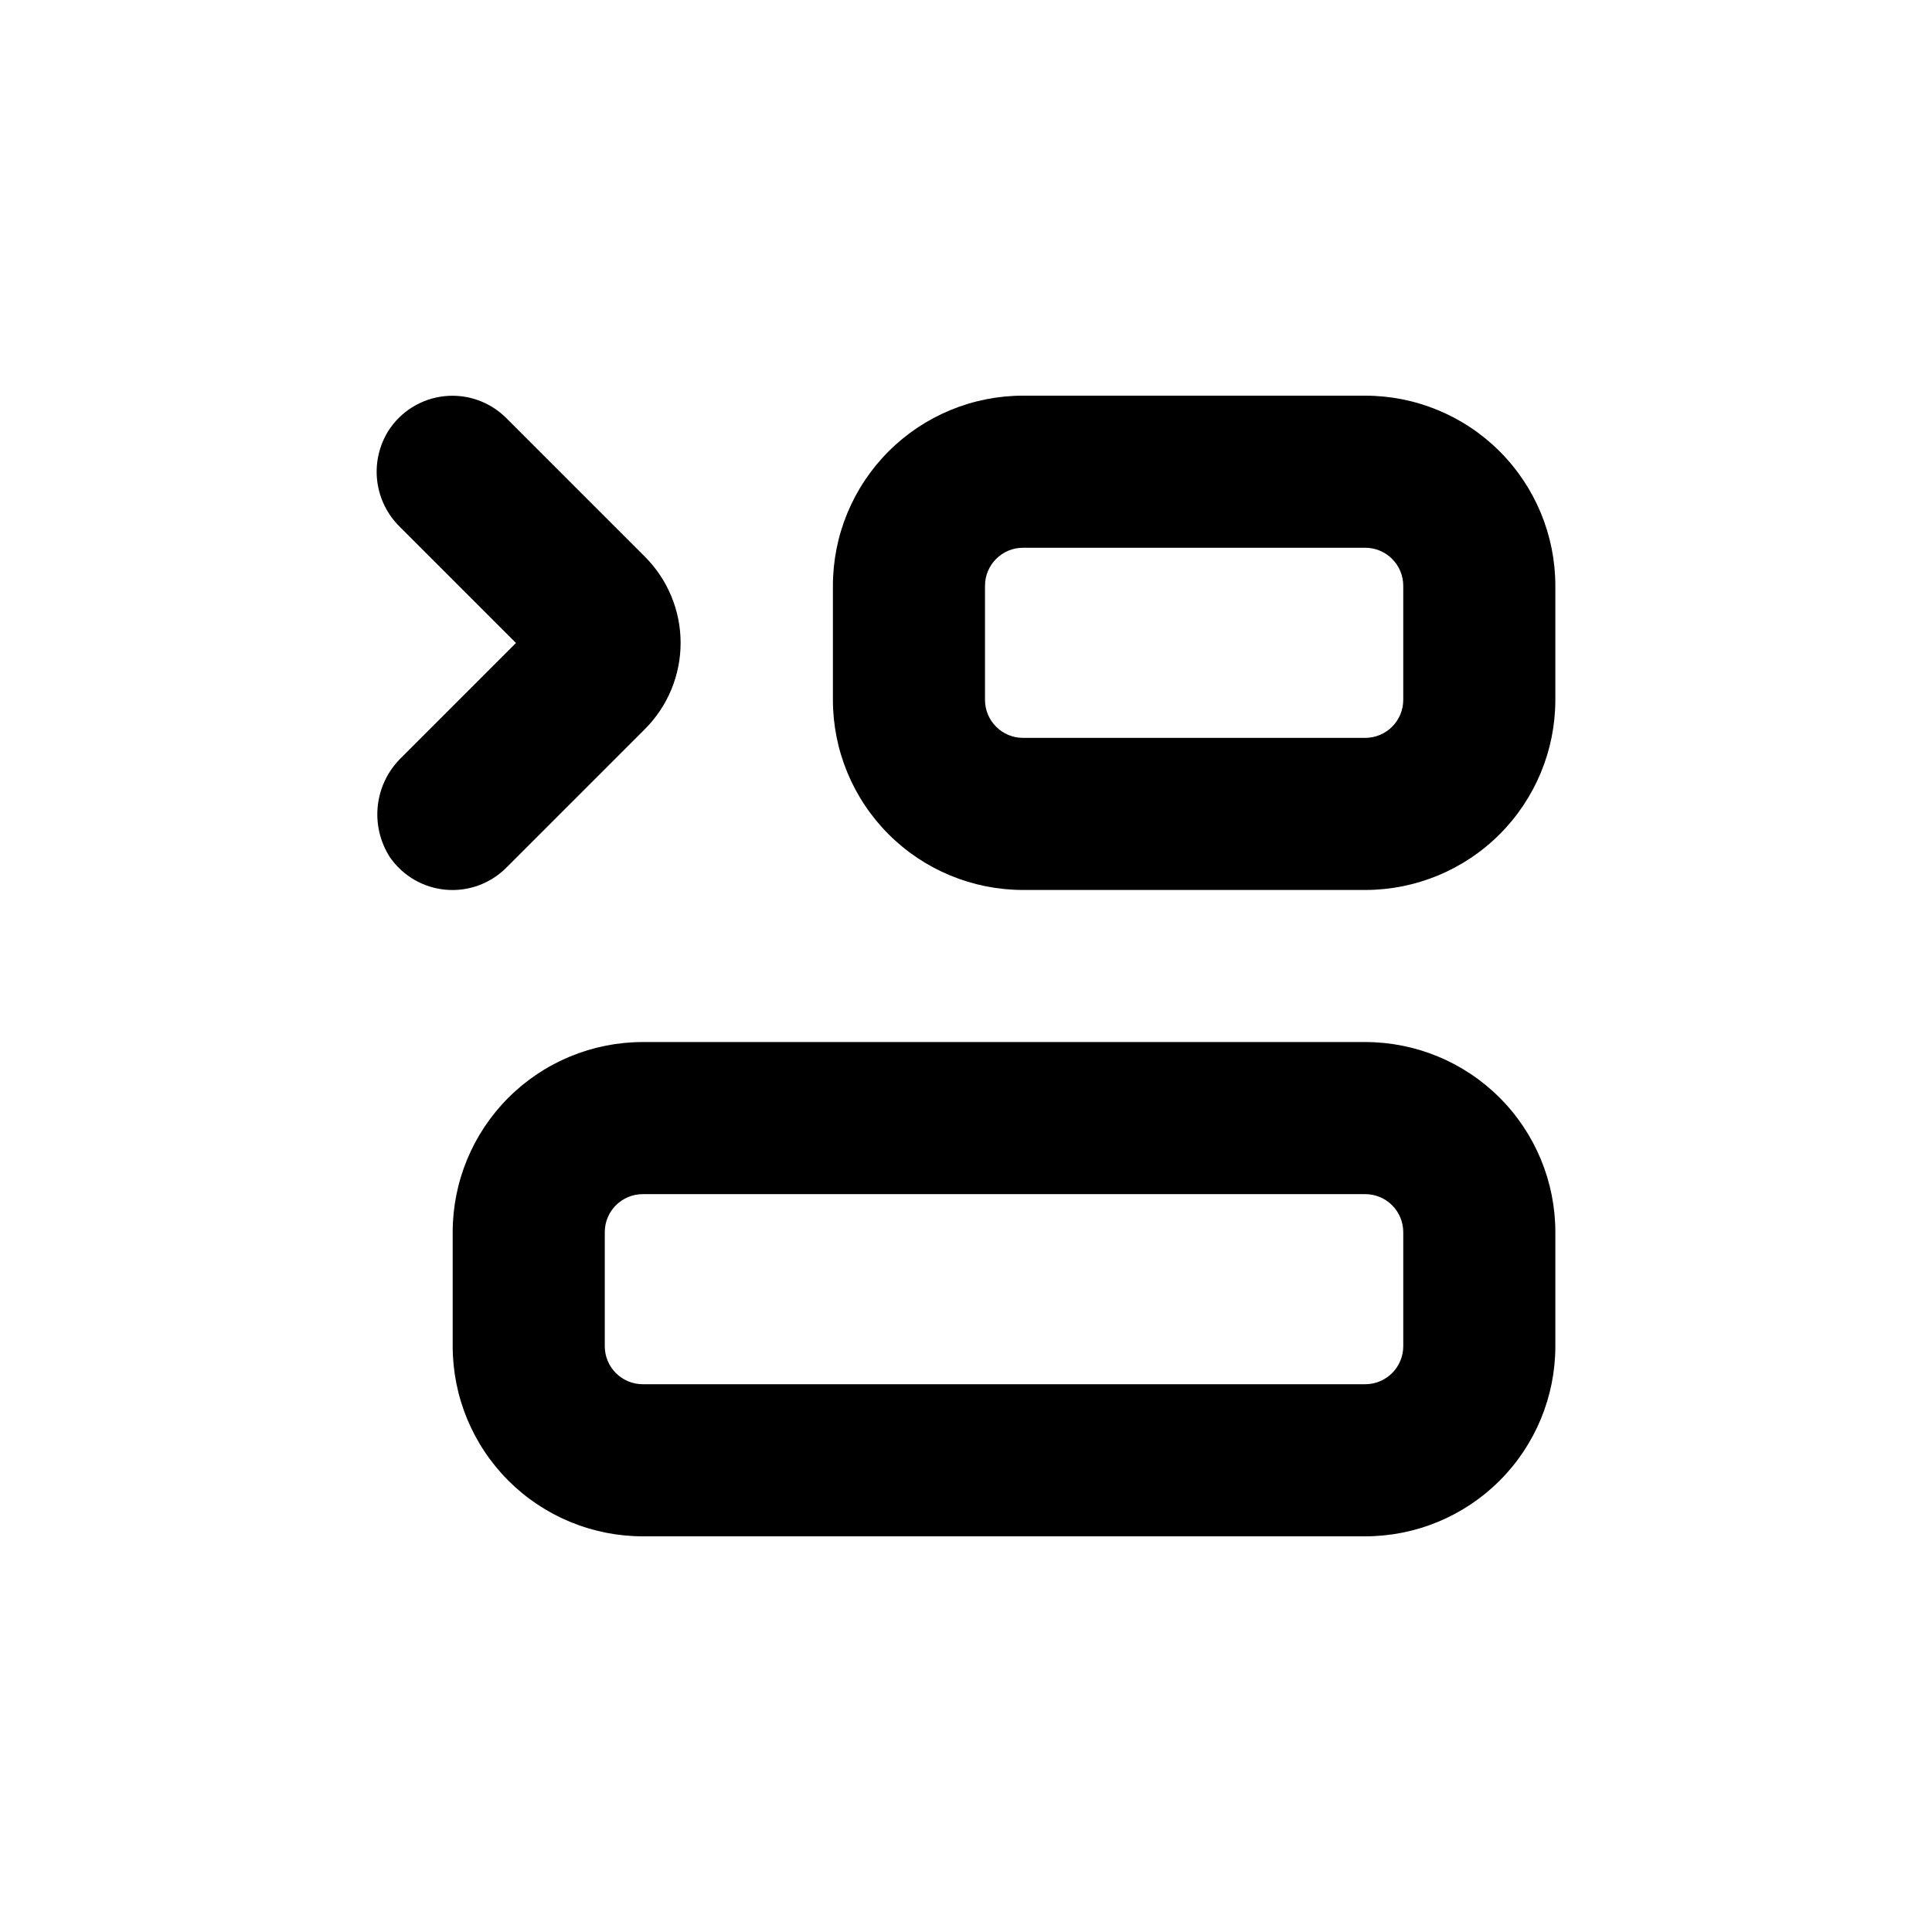
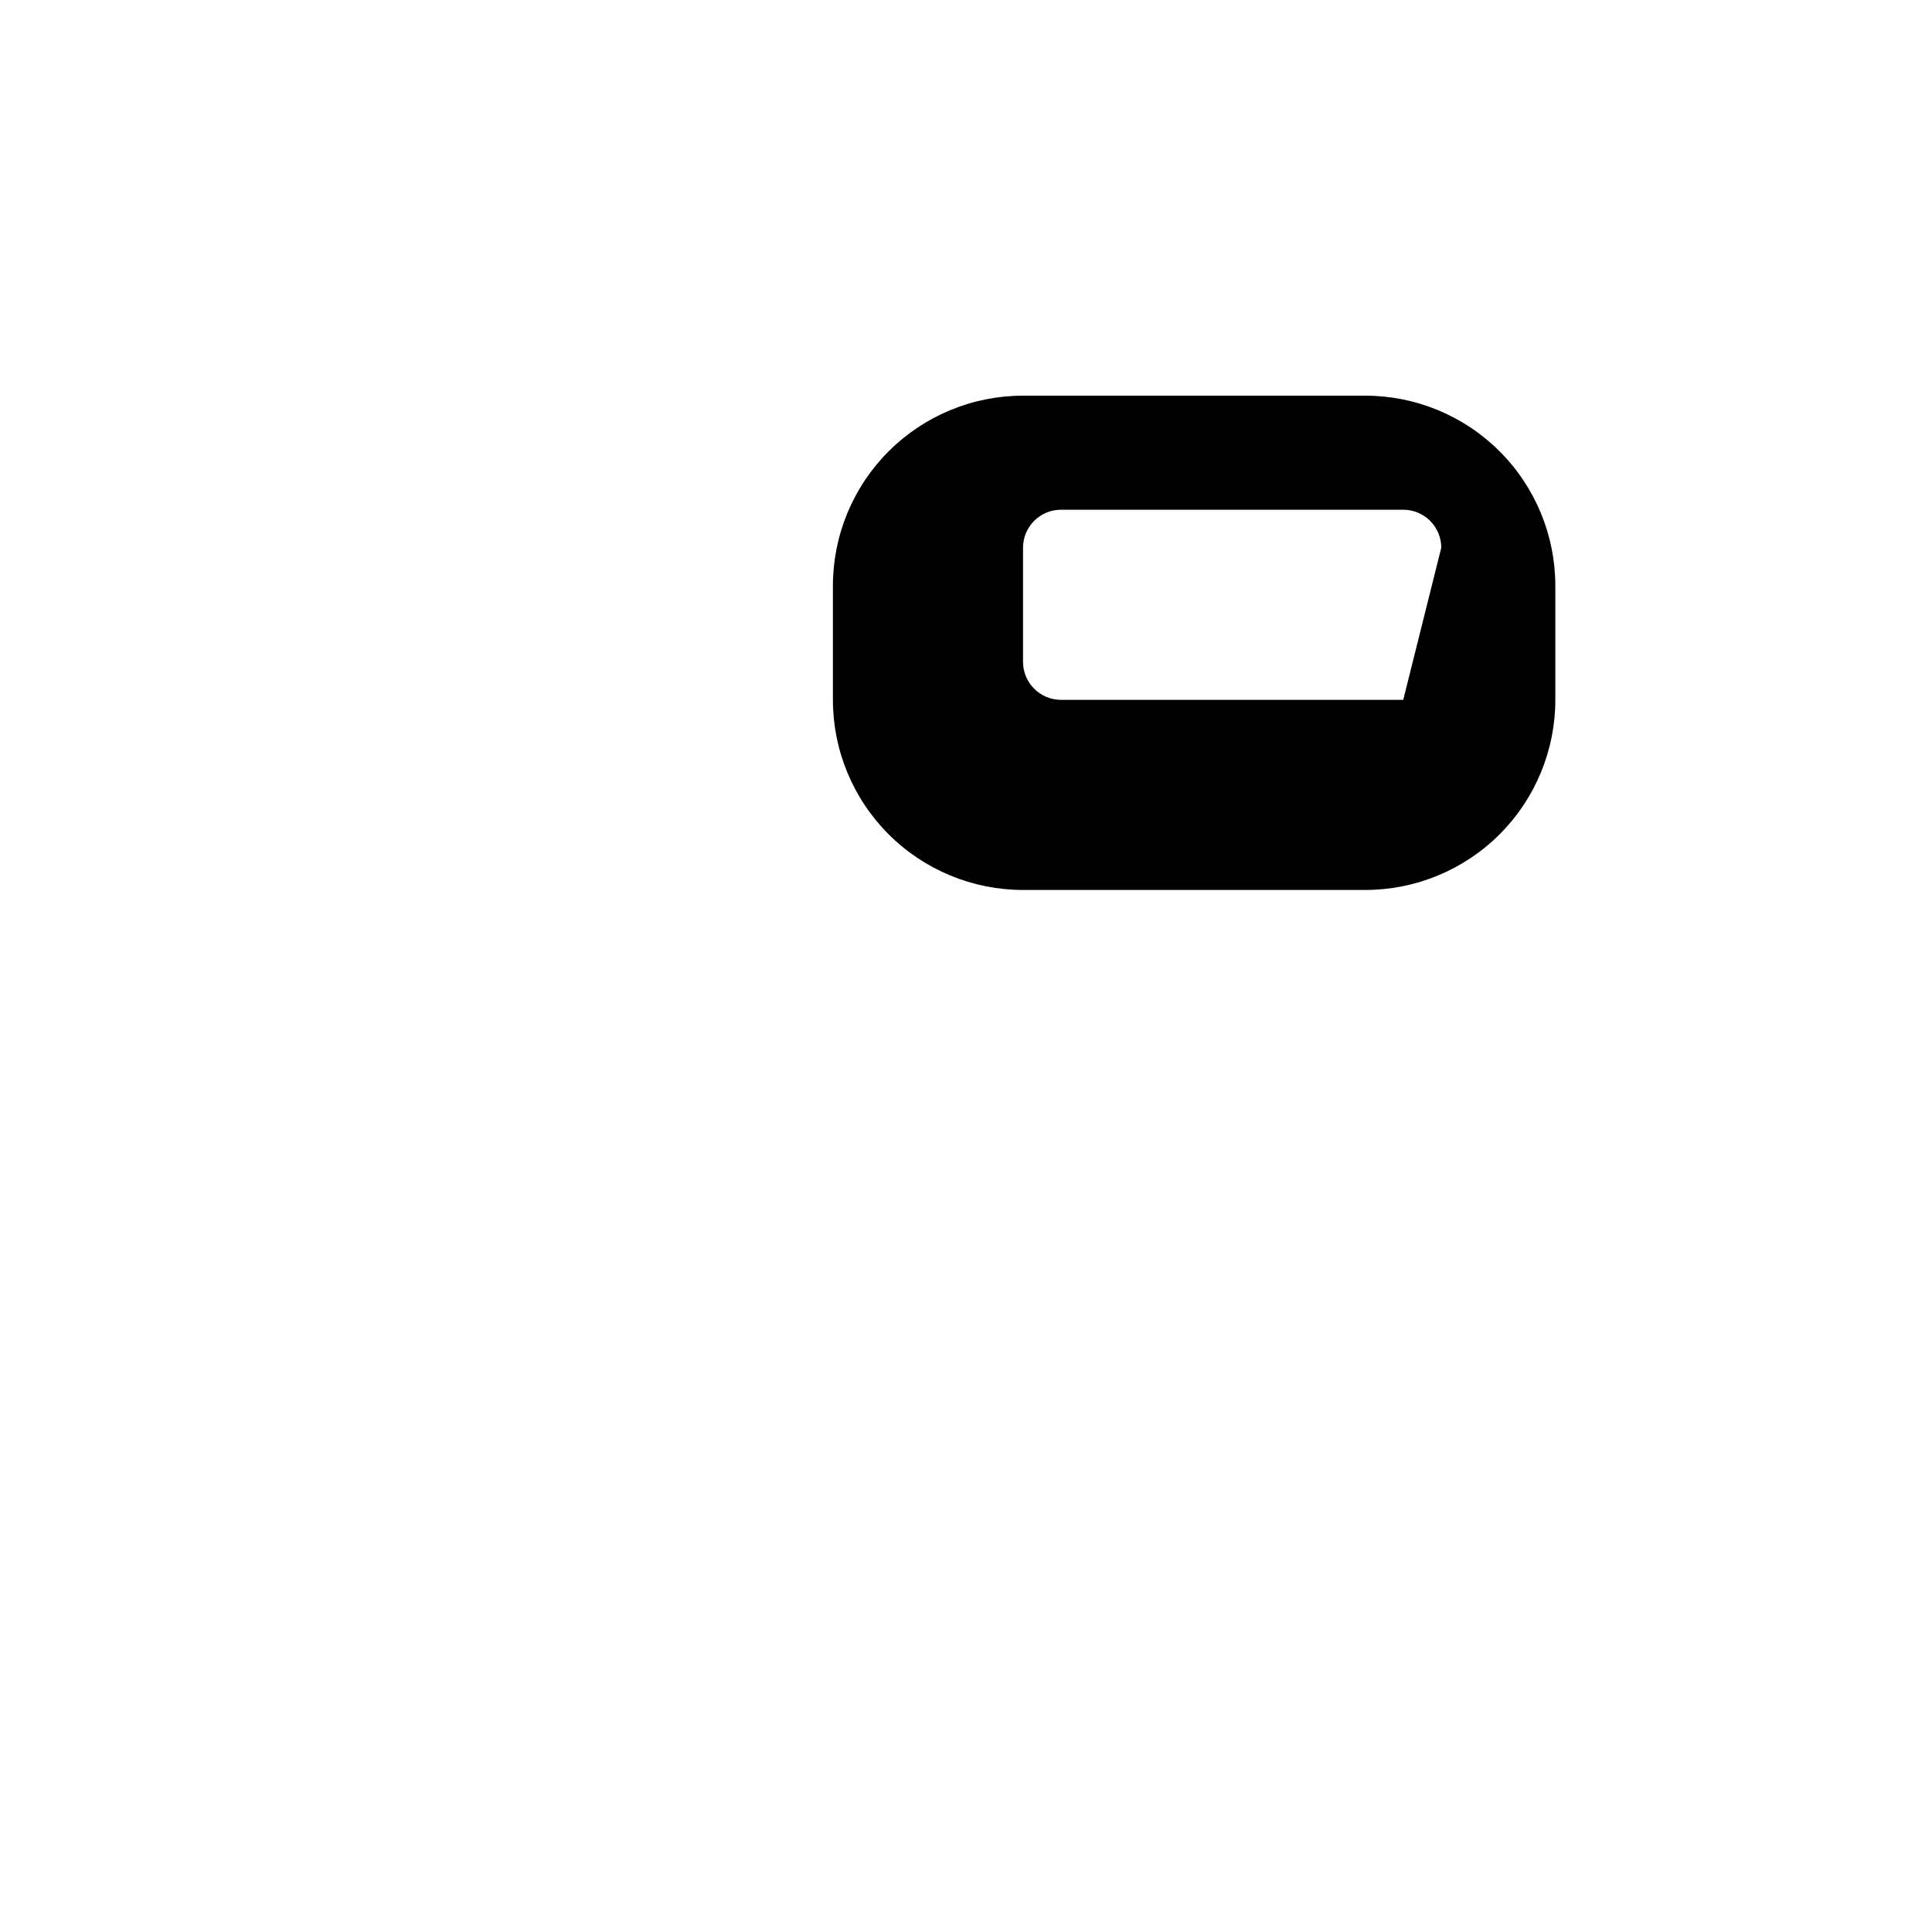
<svg xmlns="http://www.w3.org/2000/svg" fill="#000000" width="800px" height="800px" version="1.1" viewBox="144 144 512 512">
  <g>
-     <path d="m247.34 371.18c3.402 4.918 8.812 8.07 14.77 8.605 5.953 0.535 11.84-1.602 16.062-5.832l36.73-36.73c6.062-6.055 9.469-14.277 9.469-22.848s-3.406-16.789-9.469-22.848l-36.727-36.727h-0.004c-4.297-4.312-10.316-6.449-16.375-5.812-6.055 0.637-11.5 3.977-14.809 9.086-2.508 3.965-3.578 8.676-3.027 13.332 0.551 4.66 2.688 8.992 6.051 12.262l30.73 30.73-30.23 30.23h0.004c-3.539 3.363-5.793 7.856-6.371 12.703-0.582 4.848 0.551 9.746 3.195 13.848z" />
-     <path d="m314.35 551.14h191.45c13.363 0 26.18-5.309 35.625-14.754 9.449-9.449 14.758-22.266 14.758-35.625v-30.23c0-13.359-5.309-26.176-14.758-35.625-9.445-9.449-22.262-14.754-35.625-14.754h-191.45c-13.363 0-26.176 5.305-35.625 14.754-9.449 9.449-14.758 22.266-14.758 35.625v30.23c0 13.359 5.309 26.176 14.758 35.625 9.449 9.445 22.262 14.754 35.625 14.754zm-10.078-80.609c0-5.562 4.512-10.074 10.078-10.074h191.45c2.676 0 5.238 1.059 7.125 2.949 1.891 1.891 2.953 4.453 2.953 7.125v30.23c0 2.672-1.062 5.234-2.953 7.125-1.887 1.887-4.449 2.949-7.125 2.949h-191.45c-5.566 0-10.078-4.512-10.078-10.074z" />
-     <path d="m556.18 299.24c0-13.363-5.309-26.18-14.758-35.625-9.445-9.449-22.262-14.758-35.625-14.758h-90.684c-13.363 0-26.176 5.309-35.625 14.758-9.449 9.445-14.758 22.262-14.758 35.625v30.23-0.004c0 13.363 5.309 26.176 14.758 35.625 9.449 9.449 22.262 14.758 35.625 14.758h90.684c13.363 0 26.18-5.309 35.625-14.758 9.449-9.449 14.758-22.262 14.758-35.625zm-40.305 30.23v-0.004c0 2.672-1.062 5.234-2.953 7.125-1.887 1.891-4.449 2.953-7.125 2.953h-90.684c-5.566 0-10.078-4.512-10.078-10.078v-30.227c0-5.566 4.512-10.078 10.078-10.078h90.684c2.676 0 5.238 1.062 7.125 2.953 1.891 1.887 2.953 4.449 2.953 7.125z" />
+     <path d="m556.18 299.24c0-13.363-5.309-26.18-14.758-35.625-9.445-9.449-22.262-14.758-35.625-14.758h-90.684c-13.363 0-26.176 5.309-35.625 14.758-9.449 9.445-14.758 22.262-14.758 35.625v30.23-0.004c0 13.363 5.309 26.176 14.758 35.625 9.449 9.449 22.262 14.758 35.625 14.758h90.684c13.363 0 26.18-5.309 35.625-14.758 9.449-9.449 14.758-22.262 14.758-35.625zm-40.305 30.23v-0.004h-90.684c-5.566 0-10.078-4.512-10.078-10.078v-30.227c0-5.566 4.512-10.078 10.078-10.078h90.684c2.676 0 5.238 1.062 7.125 2.953 1.891 1.887 2.953 4.449 2.953 7.125z" />
  </g>
</svg>